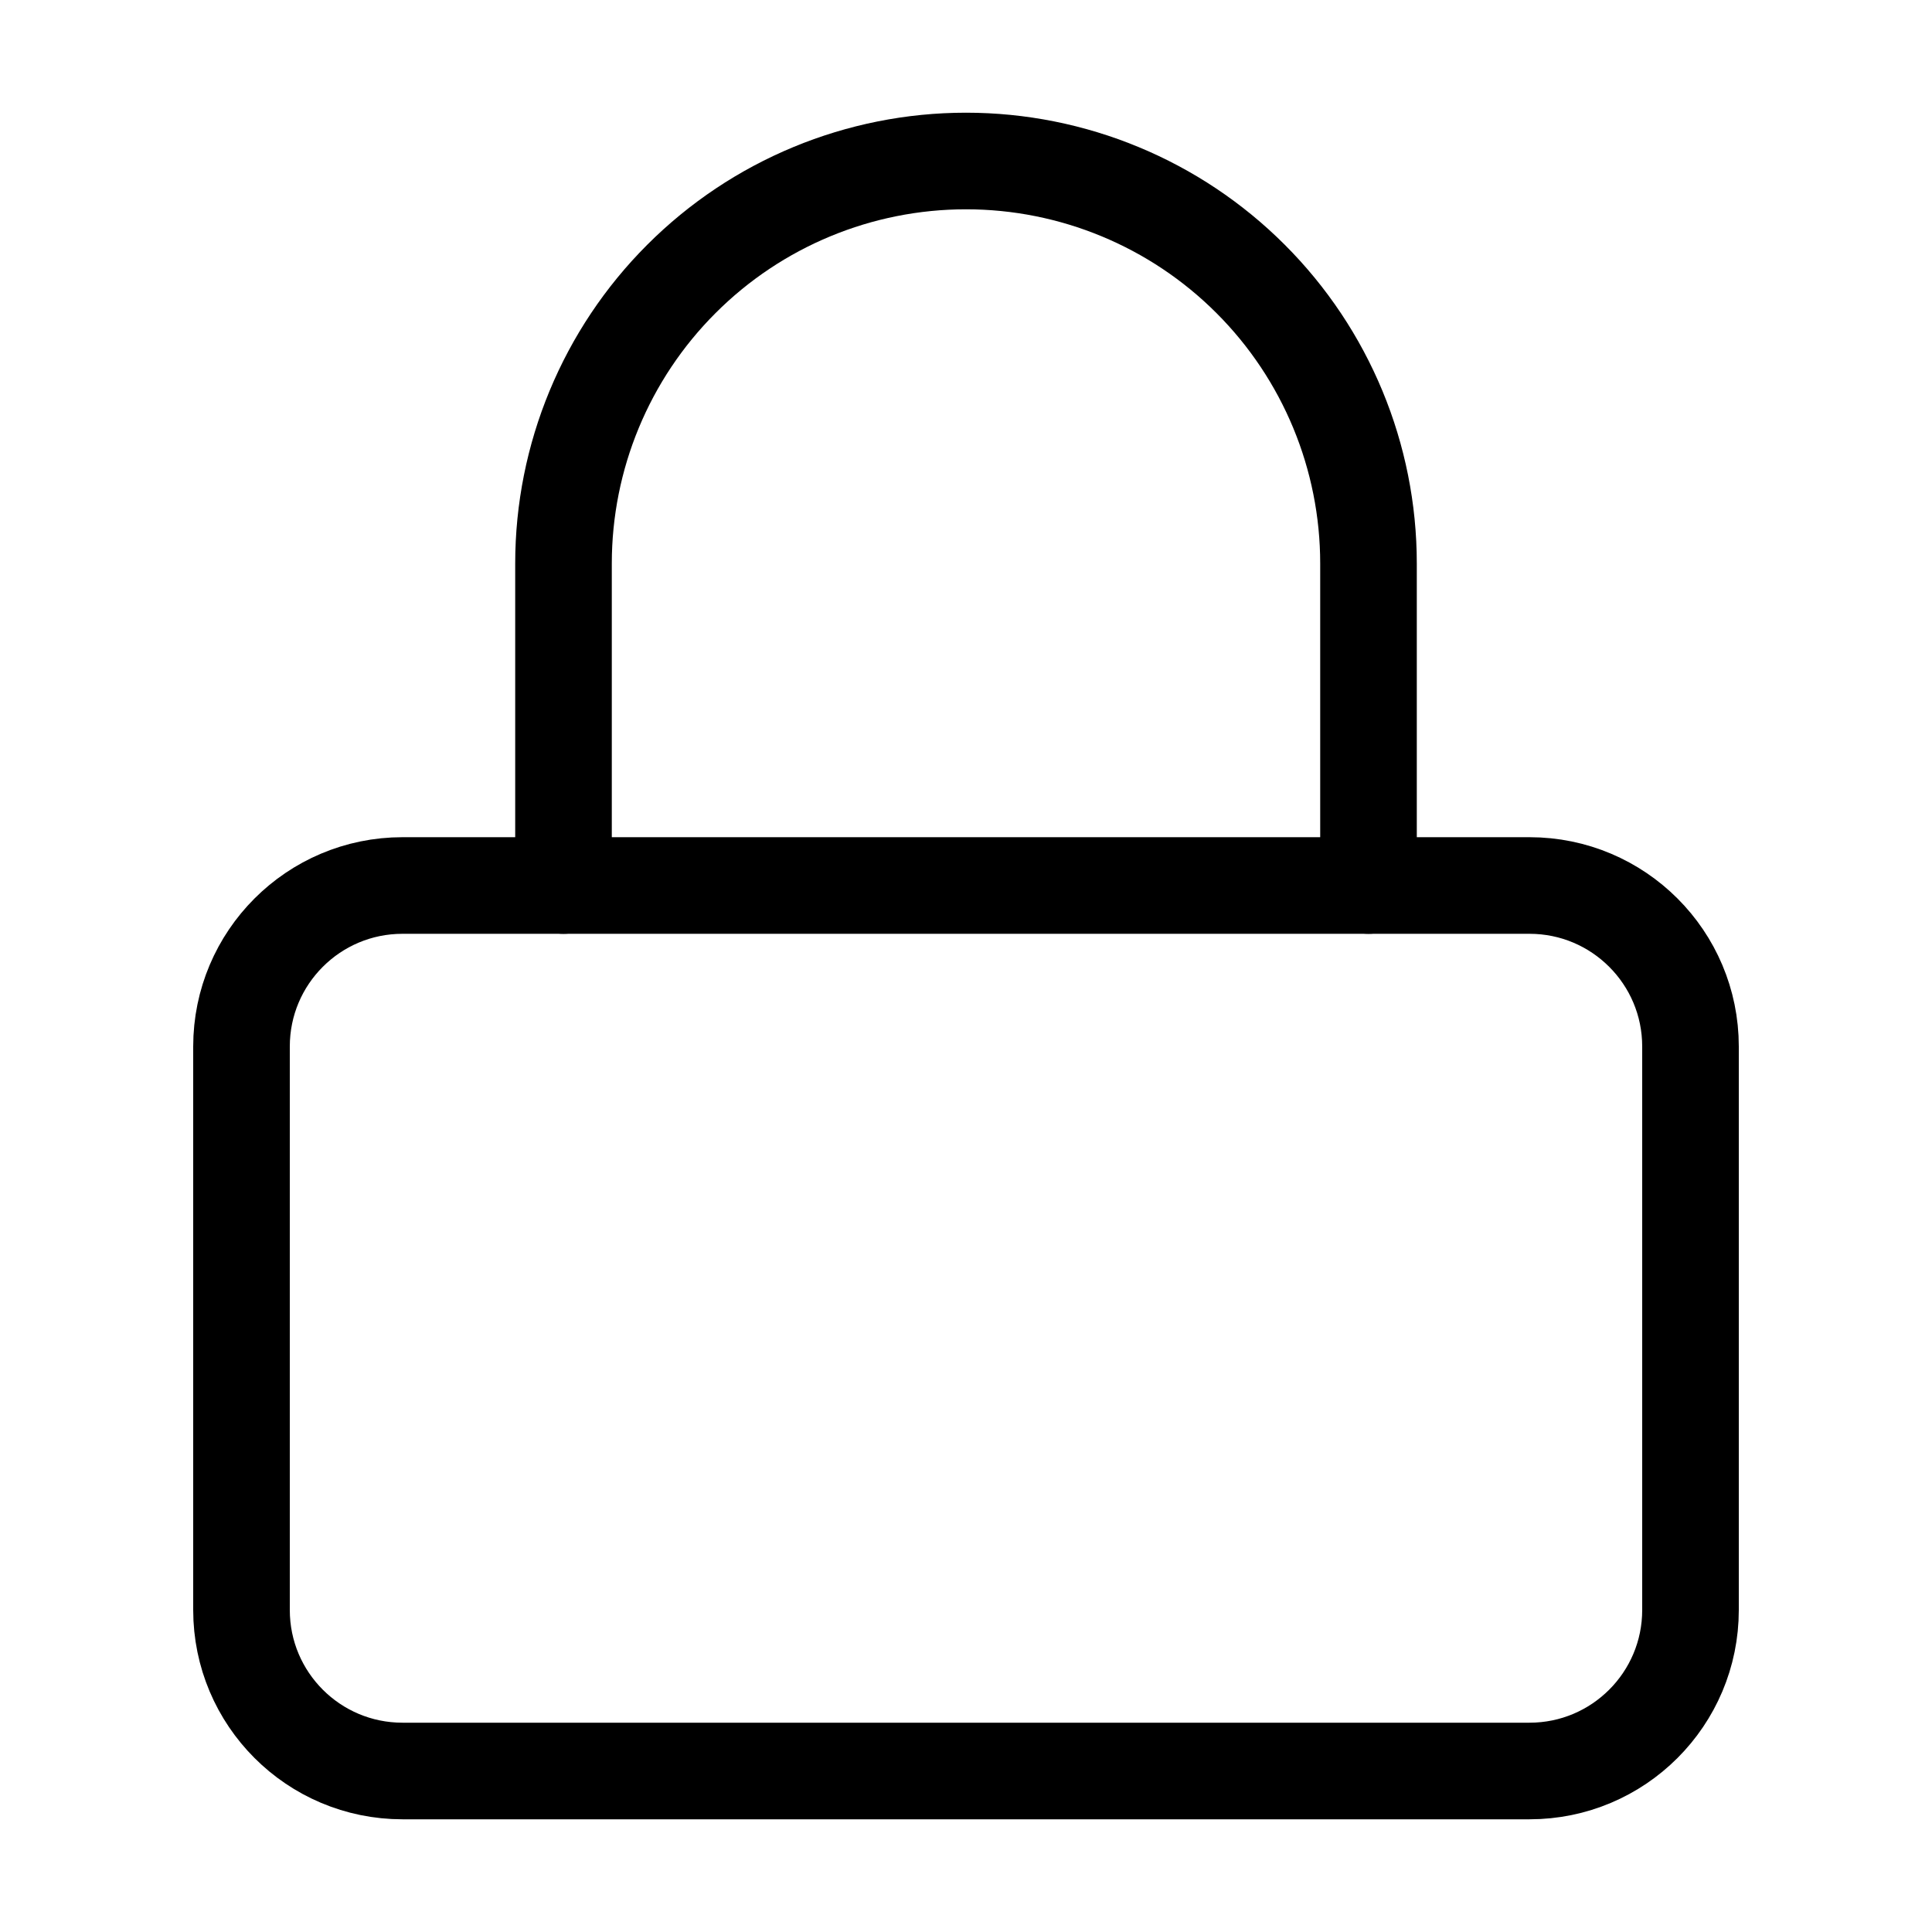
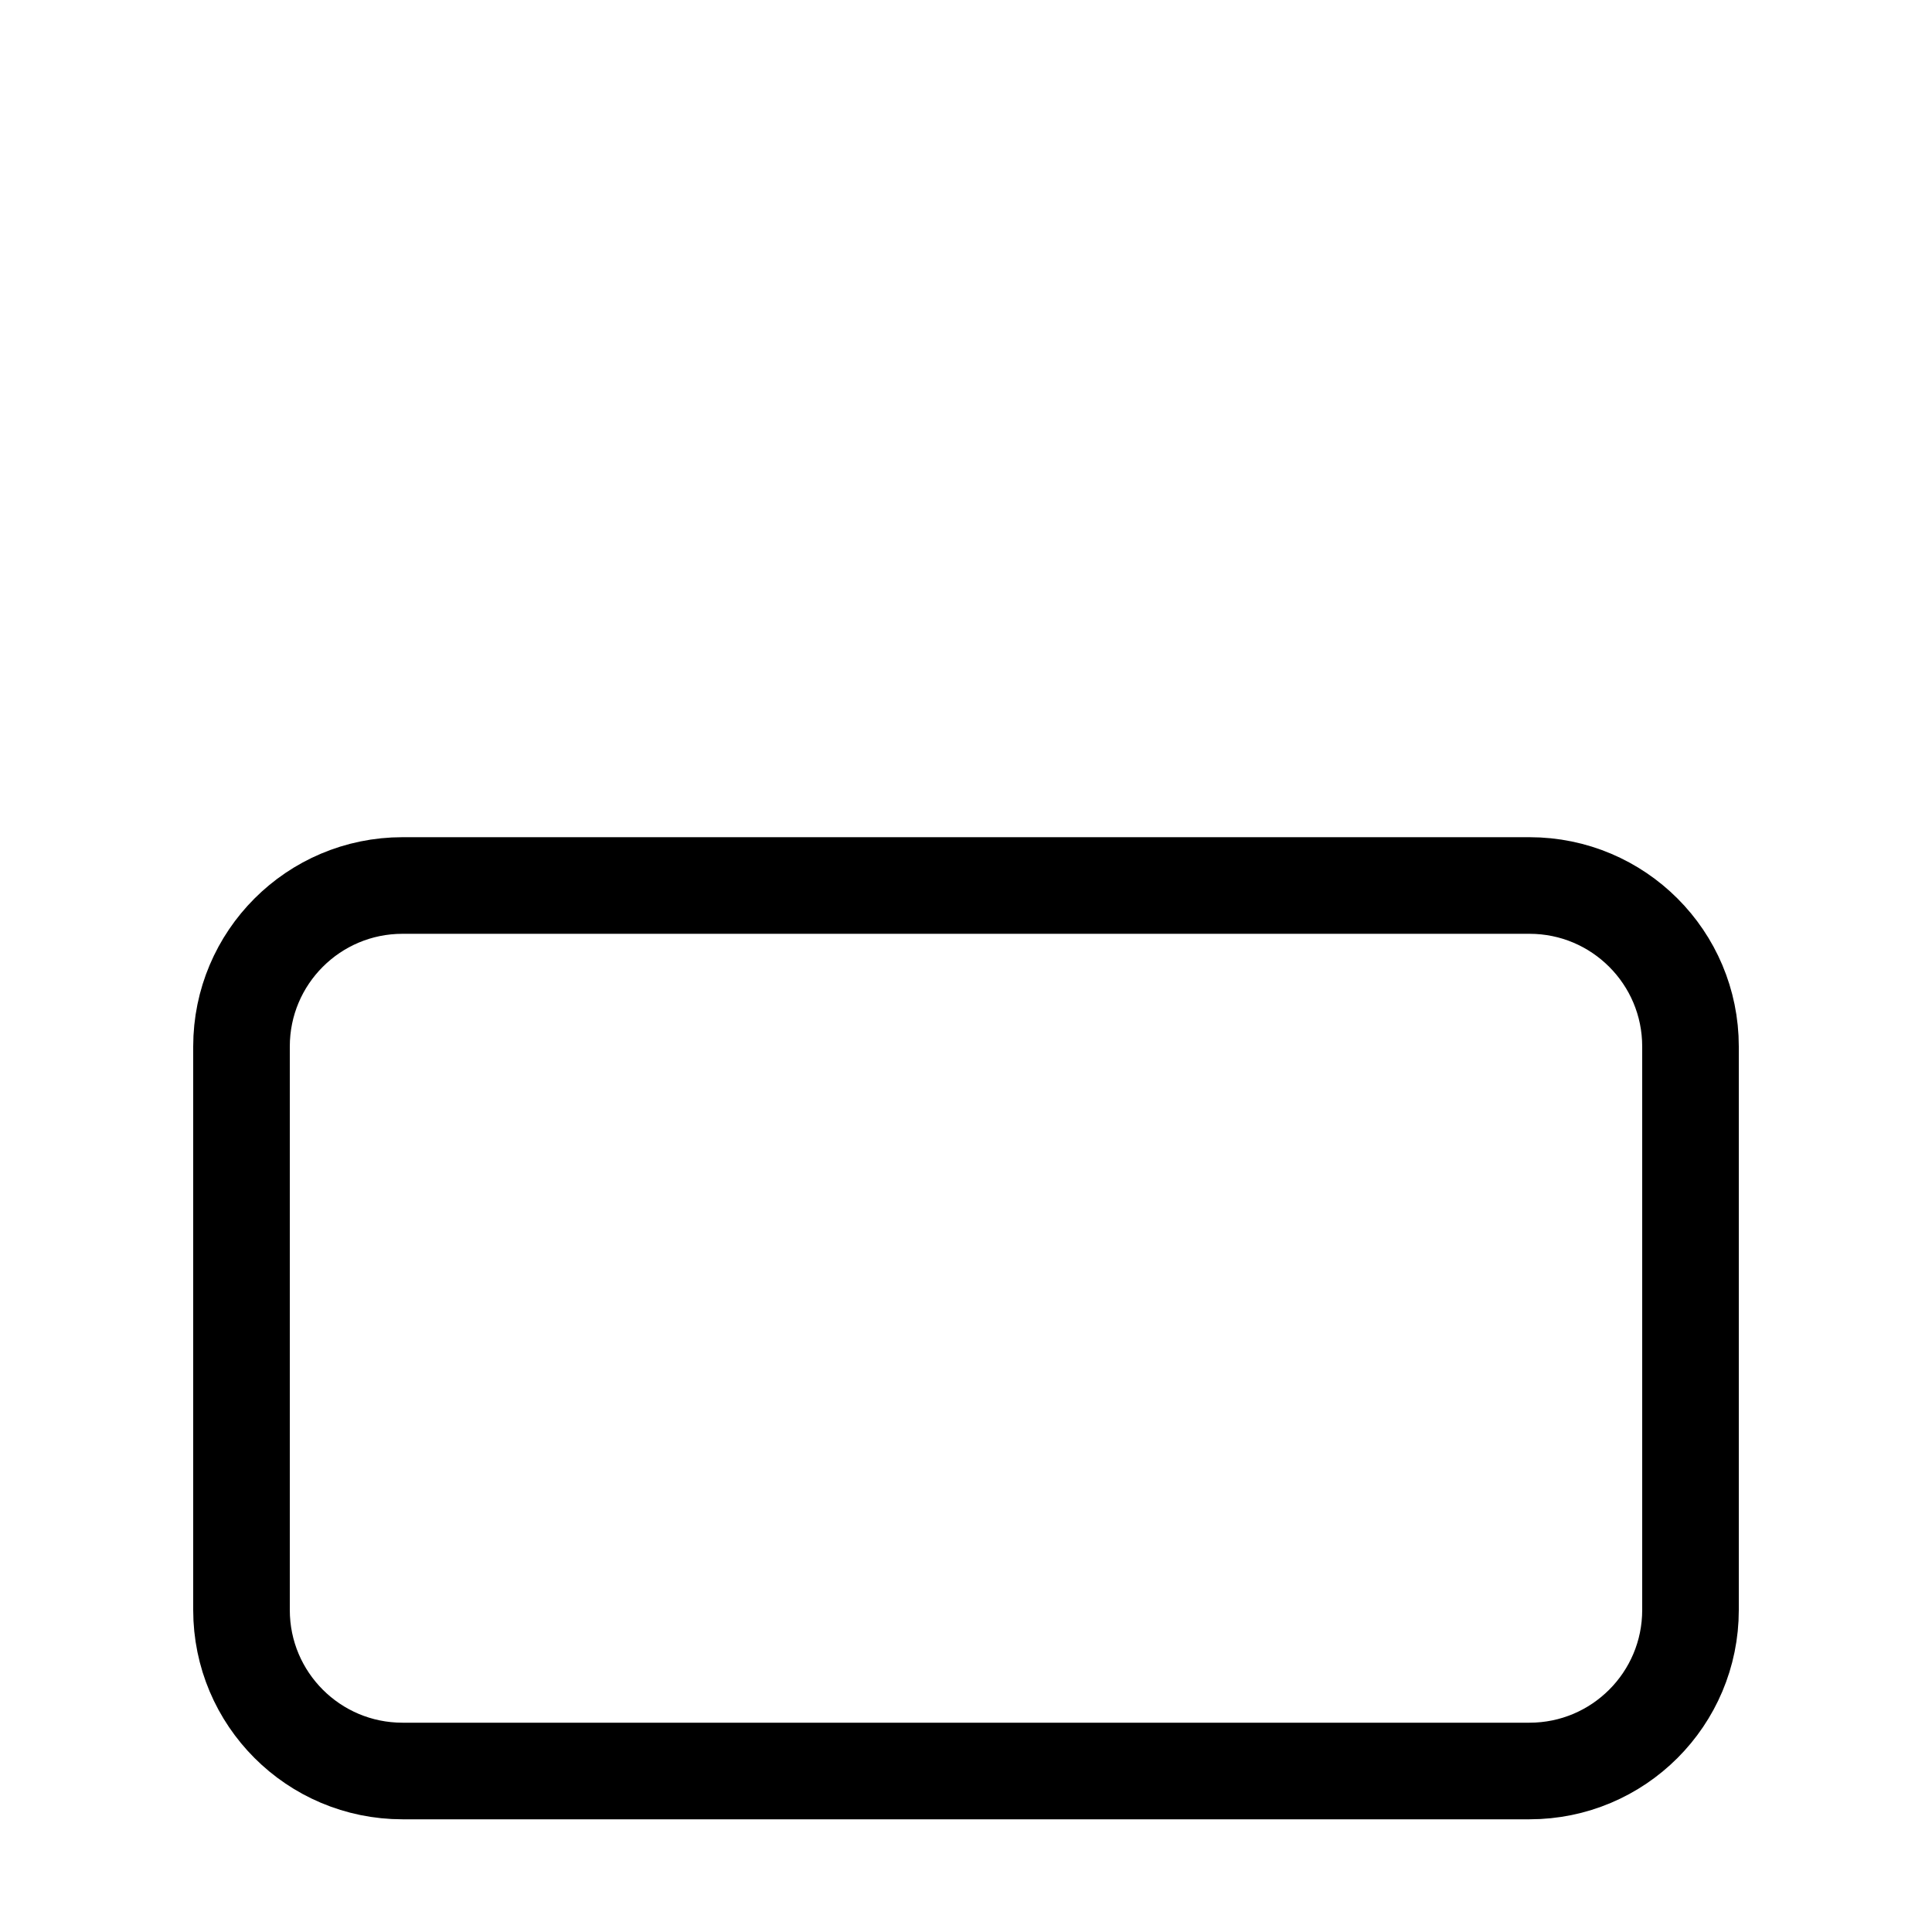
<svg xmlns="http://www.w3.org/2000/svg" width="36" height="36" viewBox="0 0 36 36" fill="none">
  <path d="M28.5 16.5H7.5C5.843 16.5 4.5 17.843 4.5 19.5V30C4.5 31.657 5.843 33 7.5 33H28.5C30.157 33 31.5 31.657 31.5 30V19.5C31.5 17.843 30.157 16.5 28.5 16.5Z" stroke="black" stroke-width="1.8" stroke-linecap="round" stroke-linejoin="round" />
-   <path d="M10.5 16.5V10.5C10.5 8.511 11.29 6.603 12.697 5.197C14.103 3.79 16.011 3 18 3C19.989 3 21.897 3.79 23.303 5.197C24.71 6.603 25.5 8.511 25.5 10.5V16.5" stroke="black" stroke-width="1.8" stroke-linecap="round" stroke-linejoin="round" />
</svg>